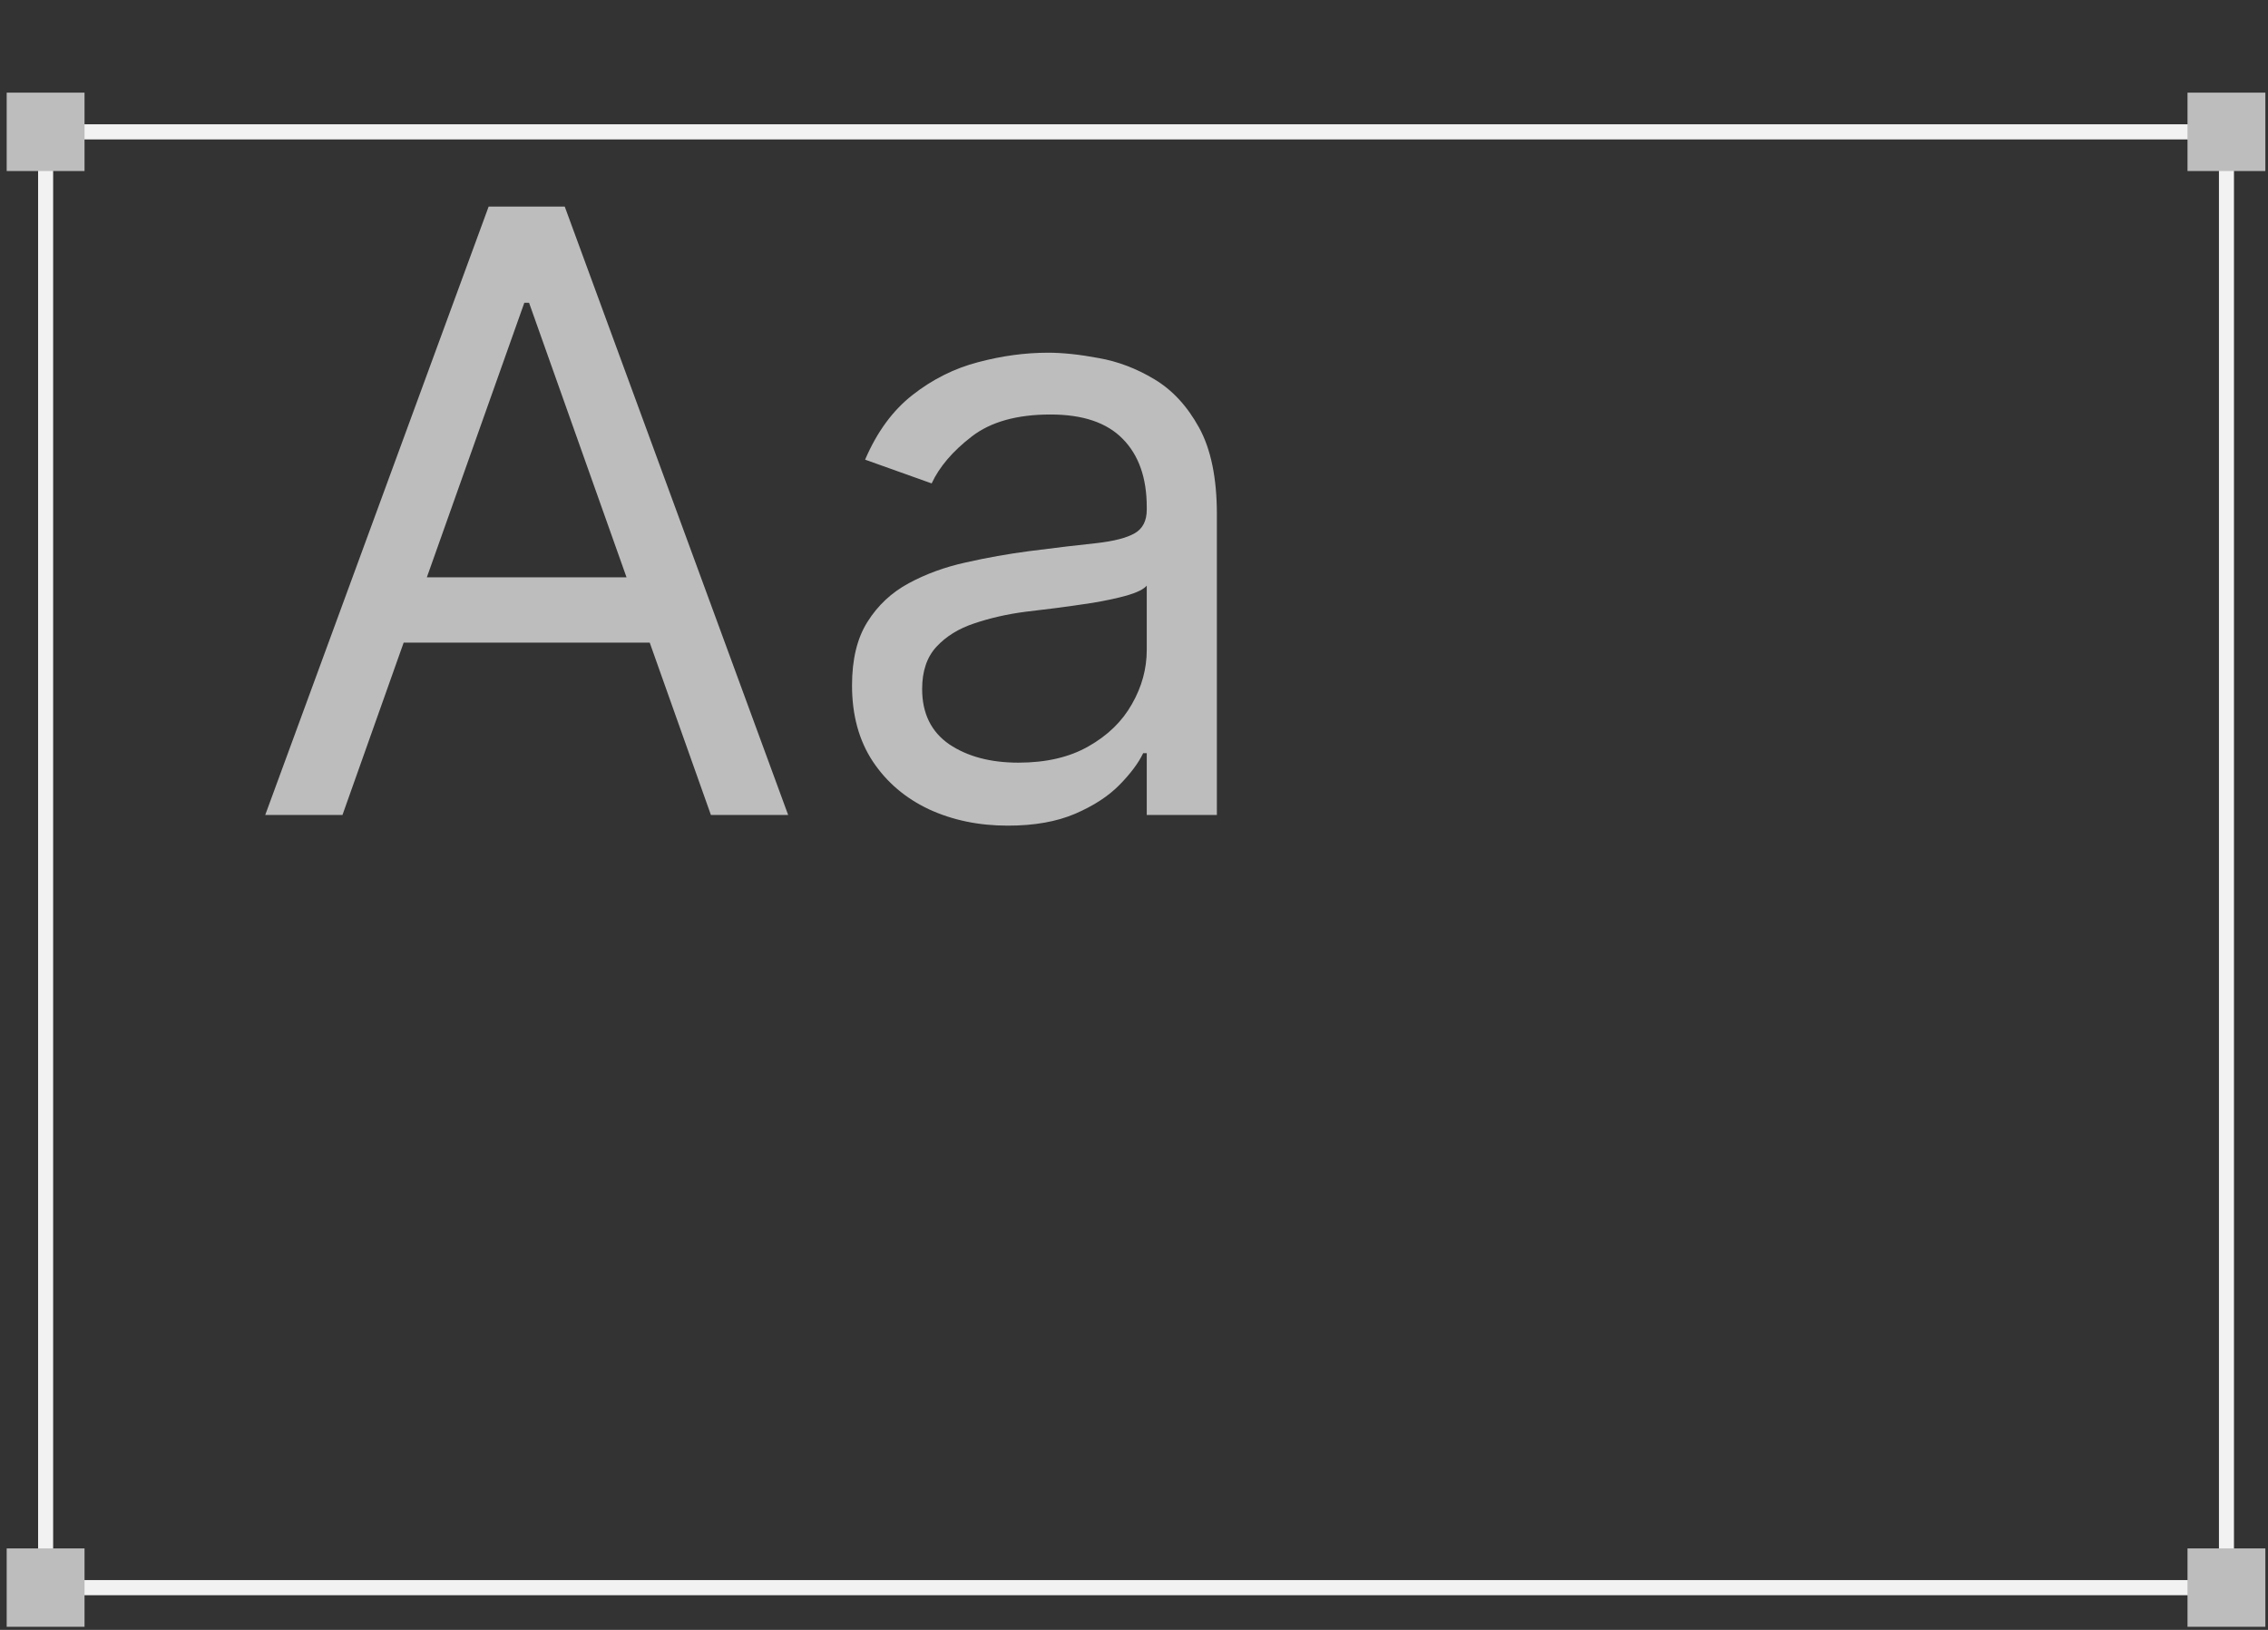
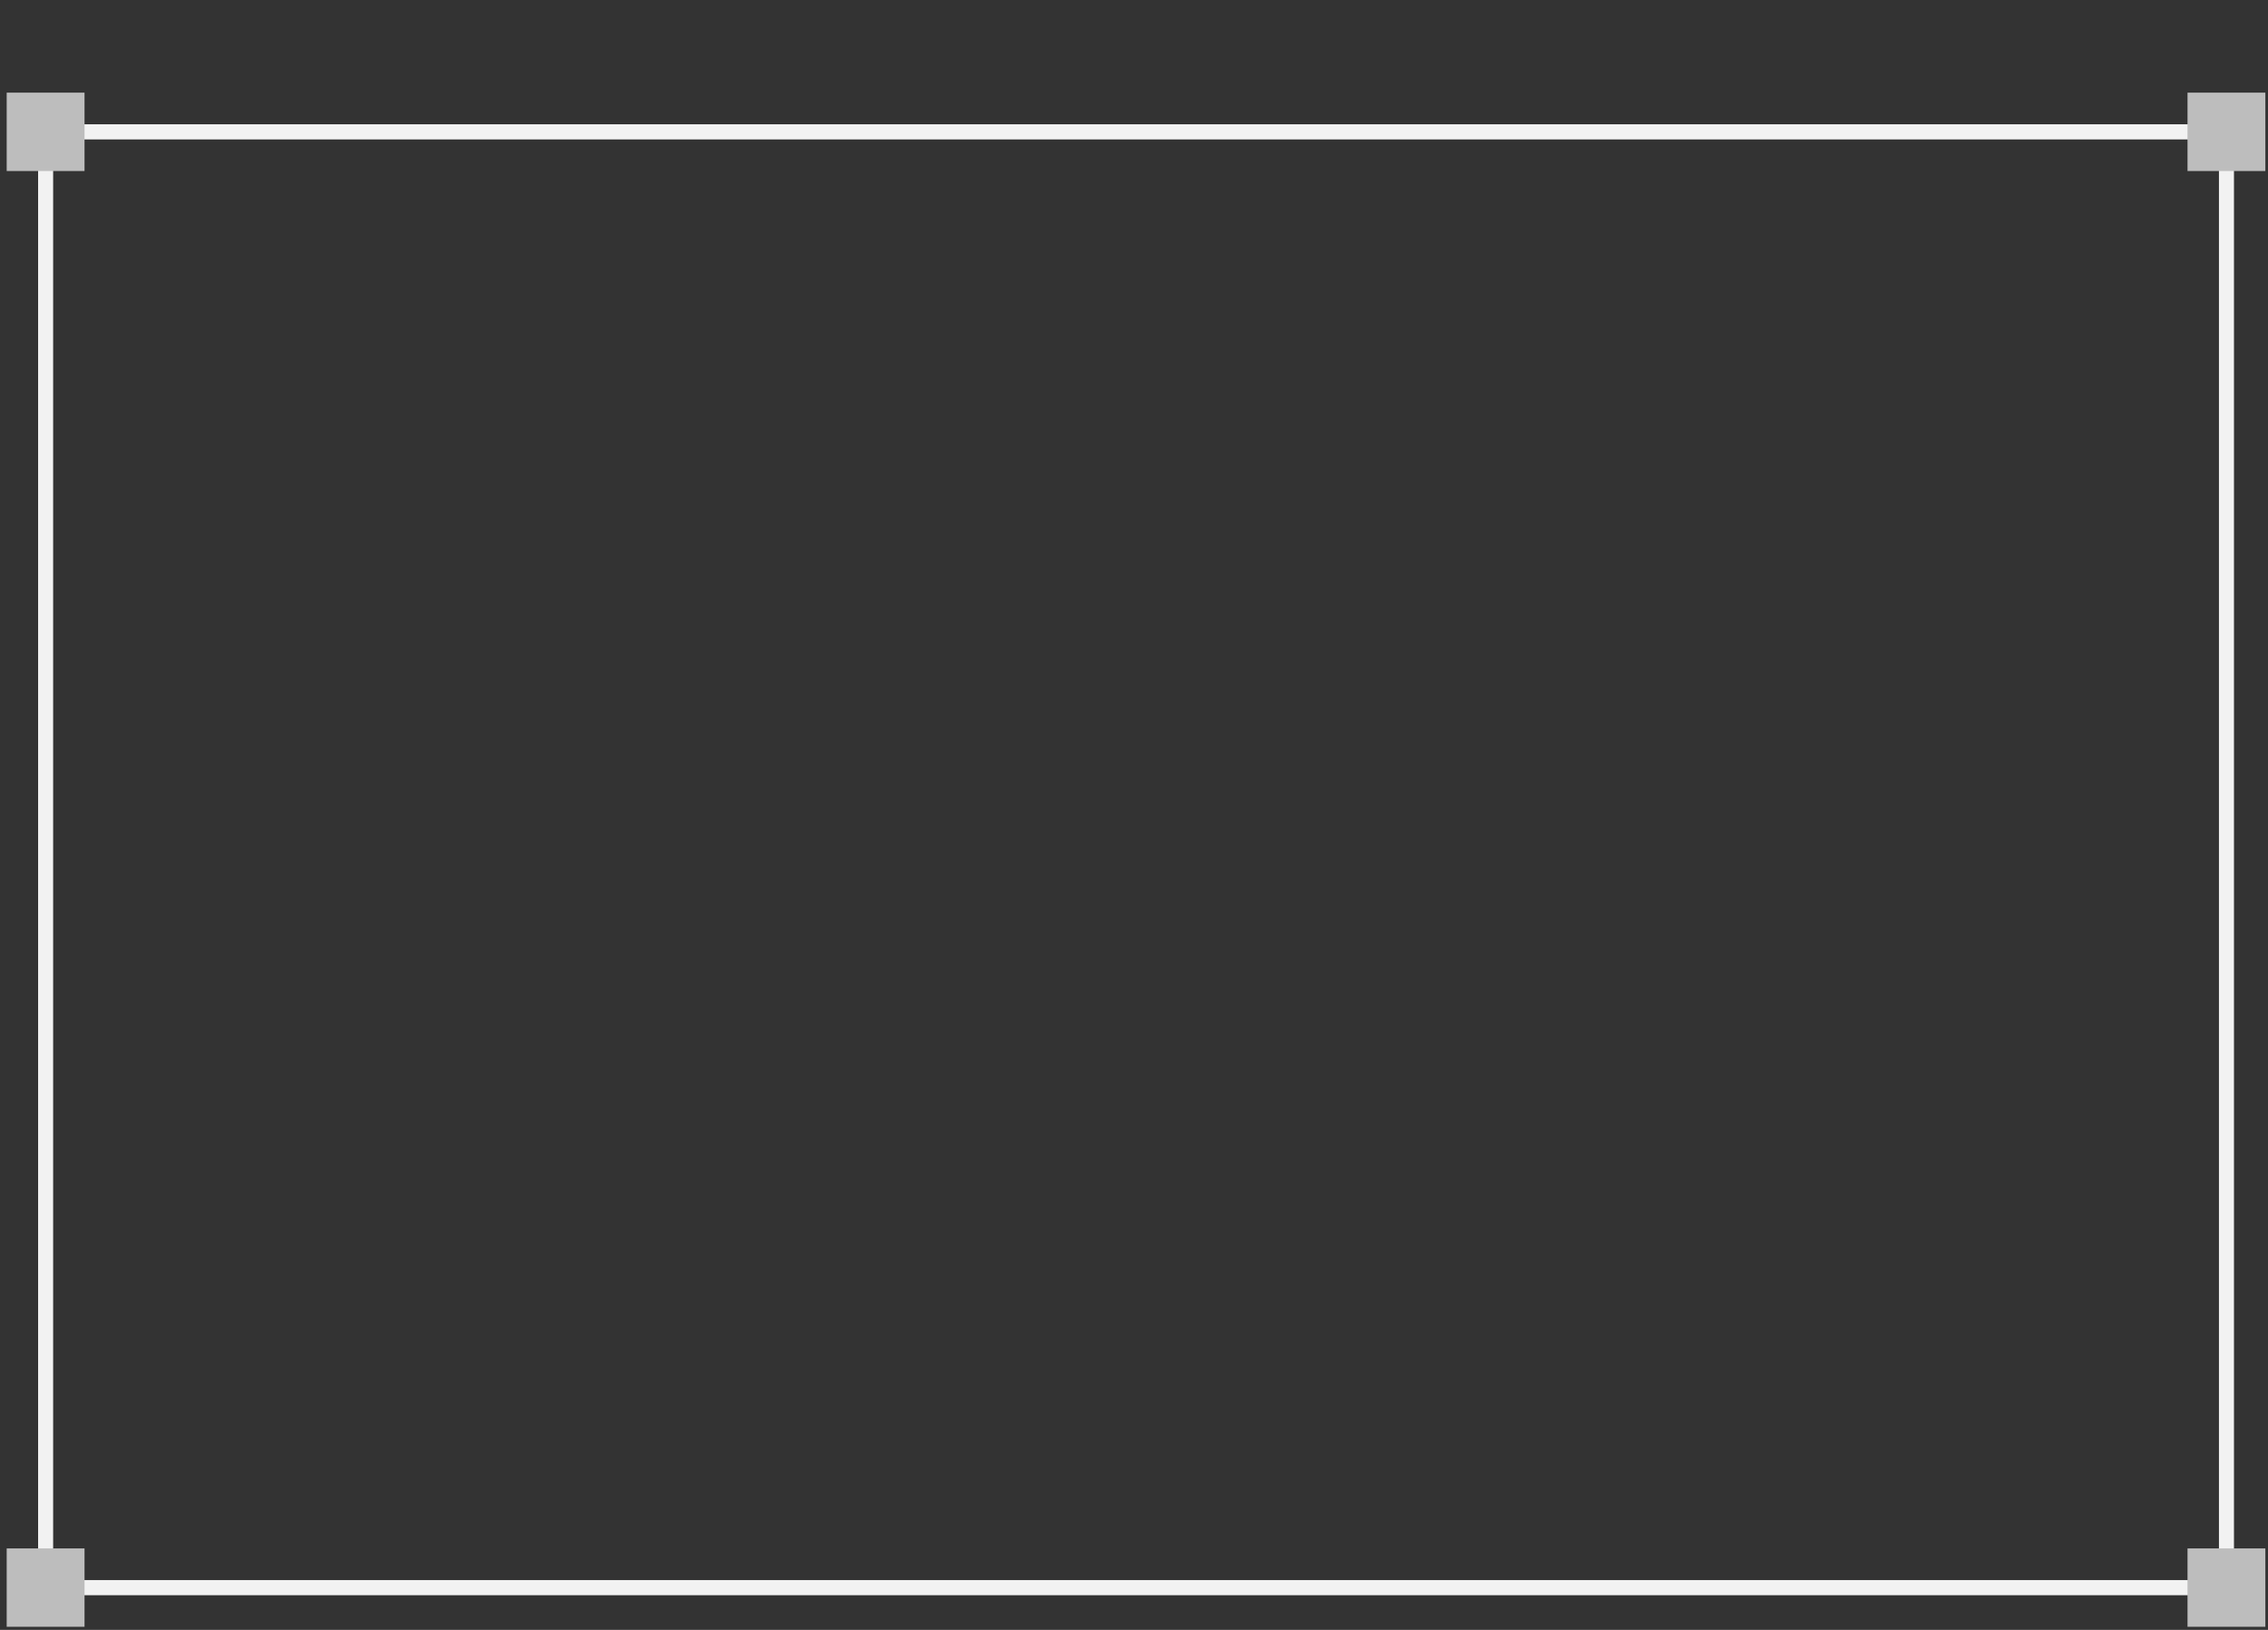
<svg xmlns="http://www.w3.org/2000/svg" width="192" height="138" viewBox="0 0 192 138" fill="none">
  <rect x="0" y="0" width="192" height="138" fill="#333333" stroke="none" />
  <path d="M189.119 135.064H3.226V10.523H189.119V135.064ZM4.499 133.783H187.847V11.805H4.499V133.783Z" fill="#F2F2F2" />
  <path d="M7.156 7.844H0.566V14.481H7.156V7.844Z" fill="#BDBDBD" />
  <path d="M191.776 7.844H185.186V14.481H191.776V7.844Z" fill="#BDBDBD" />
  <path d="M7.156 131.102H0.566V137.738H7.156V131.102Z" fill="#BDBDBD" />
  <path d="M191.776 131.102H185.186V137.738H191.776V131.102Z" fill="#BDBDBD" />
-   <path d="M28.993 69H22.454L41.368 17.488H47.807L66.722 69H60.182L44.789 25.638H44.386L28.993 69ZM31.408 48.878H57.767V54.412H31.408V48.878ZM85.309 69.906C82.861 69.906 80.639 69.444 78.644 68.522C76.648 67.583 75.064 66.233 73.89 64.473C72.716 62.695 72.129 60.549 72.129 58.034C72.129 55.82 72.565 54.026 73.437 52.651C74.309 51.259 75.474 50.169 76.933 49.381C78.392 48.593 80.002 48.006 81.762 47.621C83.54 47.218 85.326 46.9 87.12 46.665C89.467 46.363 91.371 46.137 92.829 45.986C94.305 45.818 95.378 45.541 96.049 45.156C96.736 44.77 97.08 44.099 97.08 43.144V42.942C97.08 40.461 96.401 38.532 95.043 37.157C93.701 35.782 91.664 35.095 88.931 35.095C86.097 35.095 83.875 35.715 82.266 36.956C80.656 38.197 79.524 39.522 78.87 40.93L73.236 38.918C74.242 36.571 75.583 34.743 77.26 33.435C78.954 32.11 80.798 31.188 82.794 30.668C84.806 30.132 86.784 29.863 88.73 29.863C89.97 29.863 91.396 30.014 93.005 30.316C94.632 30.601 96.2 31.196 97.709 32.102C99.235 33.007 100.501 34.374 101.507 36.202C102.513 38.029 103.016 40.477 103.016 43.546V69H97.08V63.768H96.778C96.376 64.607 95.705 65.504 94.766 66.46C93.827 67.415 92.578 68.229 91.018 68.899C89.459 69.57 87.556 69.906 85.309 69.906ZM86.214 64.573C88.562 64.573 90.54 64.112 92.15 63.19C93.777 62.268 95.001 61.077 95.822 59.618C96.661 58.159 97.08 56.625 97.08 55.015V49.583C96.829 49.884 96.275 50.161 95.42 50.413C94.582 50.647 93.609 50.857 92.502 51.041C91.412 51.209 90.348 51.36 89.308 51.494C88.285 51.611 87.455 51.712 86.818 51.796C85.275 51.997 83.833 52.324 82.492 52.777C81.167 53.213 80.094 53.875 79.272 54.764C78.468 55.636 78.065 56.826 78.065 58.336C78.065 60.398 78.828 61.957 80.354 63.014C81.897 64.053 83.85 64.573 86.214 64.573Z" fill="#BDBDBD" />
</svg>